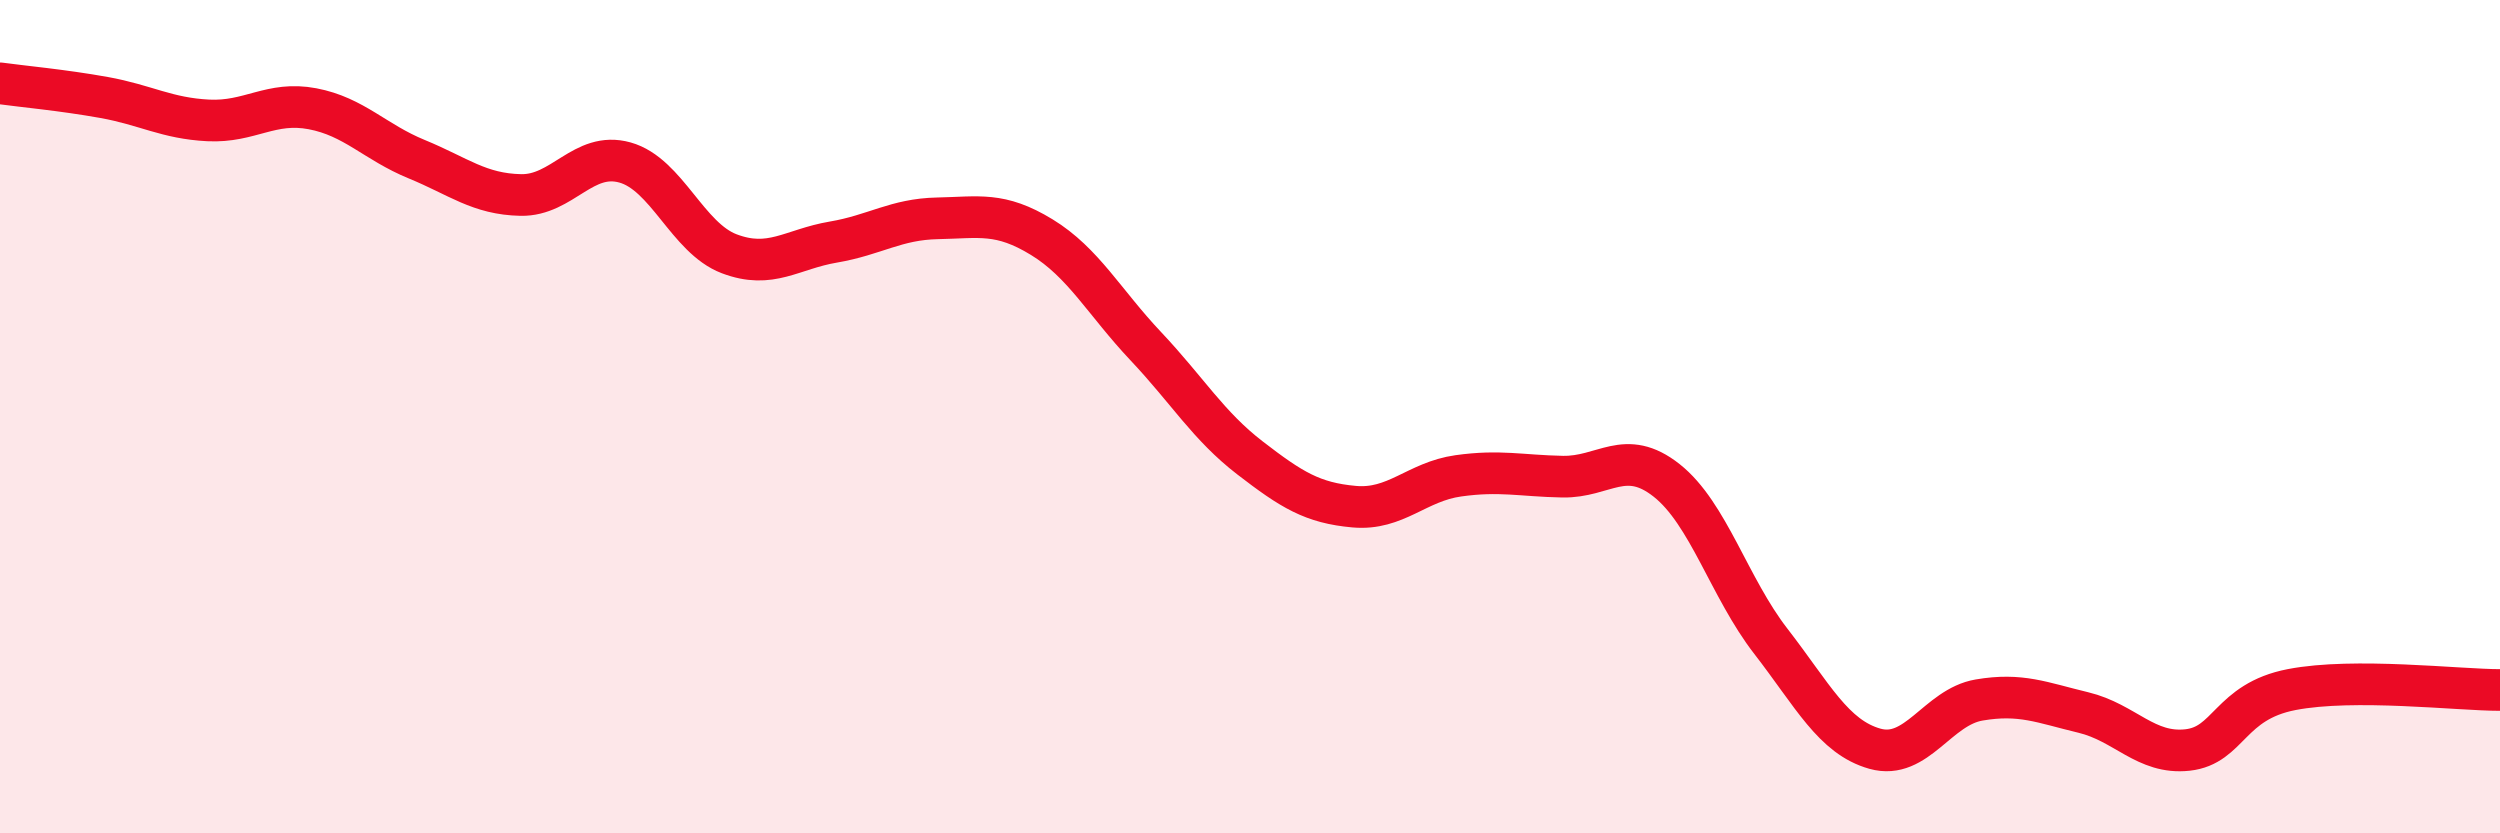
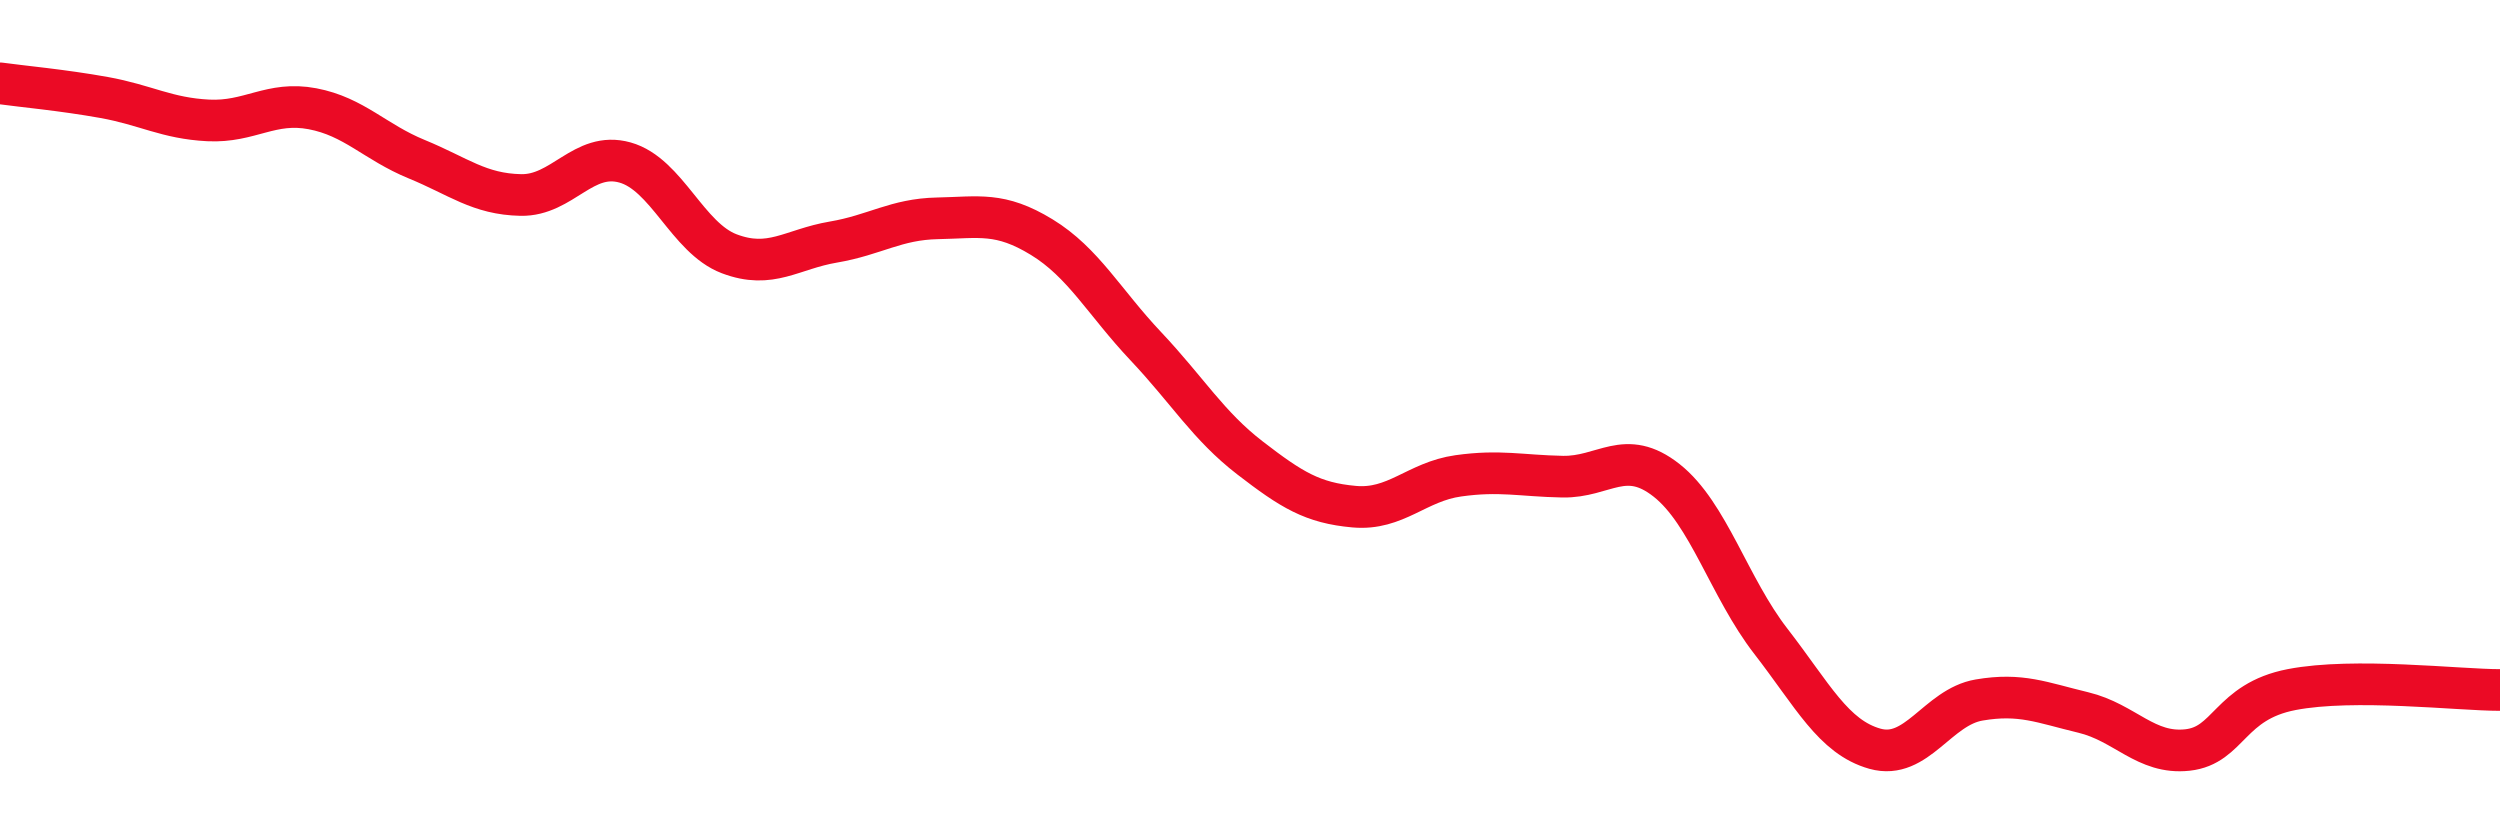
<svg xmlns="http://www.w3.org/2000/svg" width="60" height="20" viewBox="0 0 60 20">
-   <path d="M 0,2 C 0.5,2.07 1.5,2.16 2.5,2.34 C 3.5,2.52 4,2.84 5,2.89 C 6,2.94 6.5,2.42 7.5,2.61 C 8.5,2.8 9,3.41 10,3.82 C 11,4.23 11.5,4.66 12.5,4.68 C 13.5,4.7 14,3.62 15,3.9 C 16,4.18 16.5,5.71 17.5,6.09 C 18.5,6.47 19,5.98 20,5.81 C 21,5.64 21.5,5.26 22.5,5.24 C 23.5,5.22 24,5.08 25,5.69 C 26,6.3 26.5,7.25 27.5,8.31 C 28.5,9.37 29,10.22 30,10.99 C 31,11.76 31.5,12.07 32.5,12.16 C 33.5,12.25 34,11.56 35,11.42 C 36,11.28 36.5,11.42 37.5,11.44 C 38.5,11.46 39,10.74 40,11.53 C 41,12.32 41.5,14.1 42.5,15.39 C 43.5,16.68 44,17.69 45,17.97 C 46,18.25 46.5,16.97 47.5,16.8 C 48.5,16.63 49,16.86 50,17.1 C 51,17.34 51.5,18.11 52.5,18 C 53.5,17.89 53.5,16.84 55,16.55 C 56.5,16.26 59,16.56 60,16.56L60 20L0 20Z" fill="#EB0A25" opacity="0.1" stroke-linecap="round" stroke-linejoin="round" />
  <path d="M 0,2 C 0.5,2.07 1.5,2.16 2.5,2.34 C 3.5,2.52 4,2.84 5,2.89 C 6,2.94 6.5,2.42 7.5,2.61 C 8.5,2.8 9,3.41 10,3.82 C 11,4.23 11.5,4.66 12.5,4.68 C 13.5,4.7 14,3.62 15,3.9 C 16,4.18 16.5,5.71 17.5,6.09 C 18.5,6.47 19,5.98 20,5.81 C 21,5.64 21.5,5.26 22.5,5.24 C 23.5,5.22 24,5.08 25,5.69 C 26,6.3 26.5,7.25 27.5,8.31 C 28.5,9.37 29,10.22 30,10.99 C 31,11.76 31.5,12.07 32.5,12.16 C 33.5,12.25 34,11.56 35,11.42 C 36,11.28 36.5,11.42 37.5,11.44 C 38.5,11.46 39,10.74 40,11.53 C 41,12.32 41.5,14.1 42.5,15.39 C 43.5,16.68 44,17.69 45,17.97 C 46,18.25 46.5,16.97 47.5,16.8 C 48.5,16.63 49,16.86 50,17.1 C 51,17.34 51.5,18.11 52.5,18 C 53.5,17.89 53.5,16.84 55,16.55 C 56.5,16.26 59,16.56 60,16.56" stroke="#EB0A25" stroke-width="1" fill="none" stroke-linecap="round" stroke-linejoin="round" />
</svg>